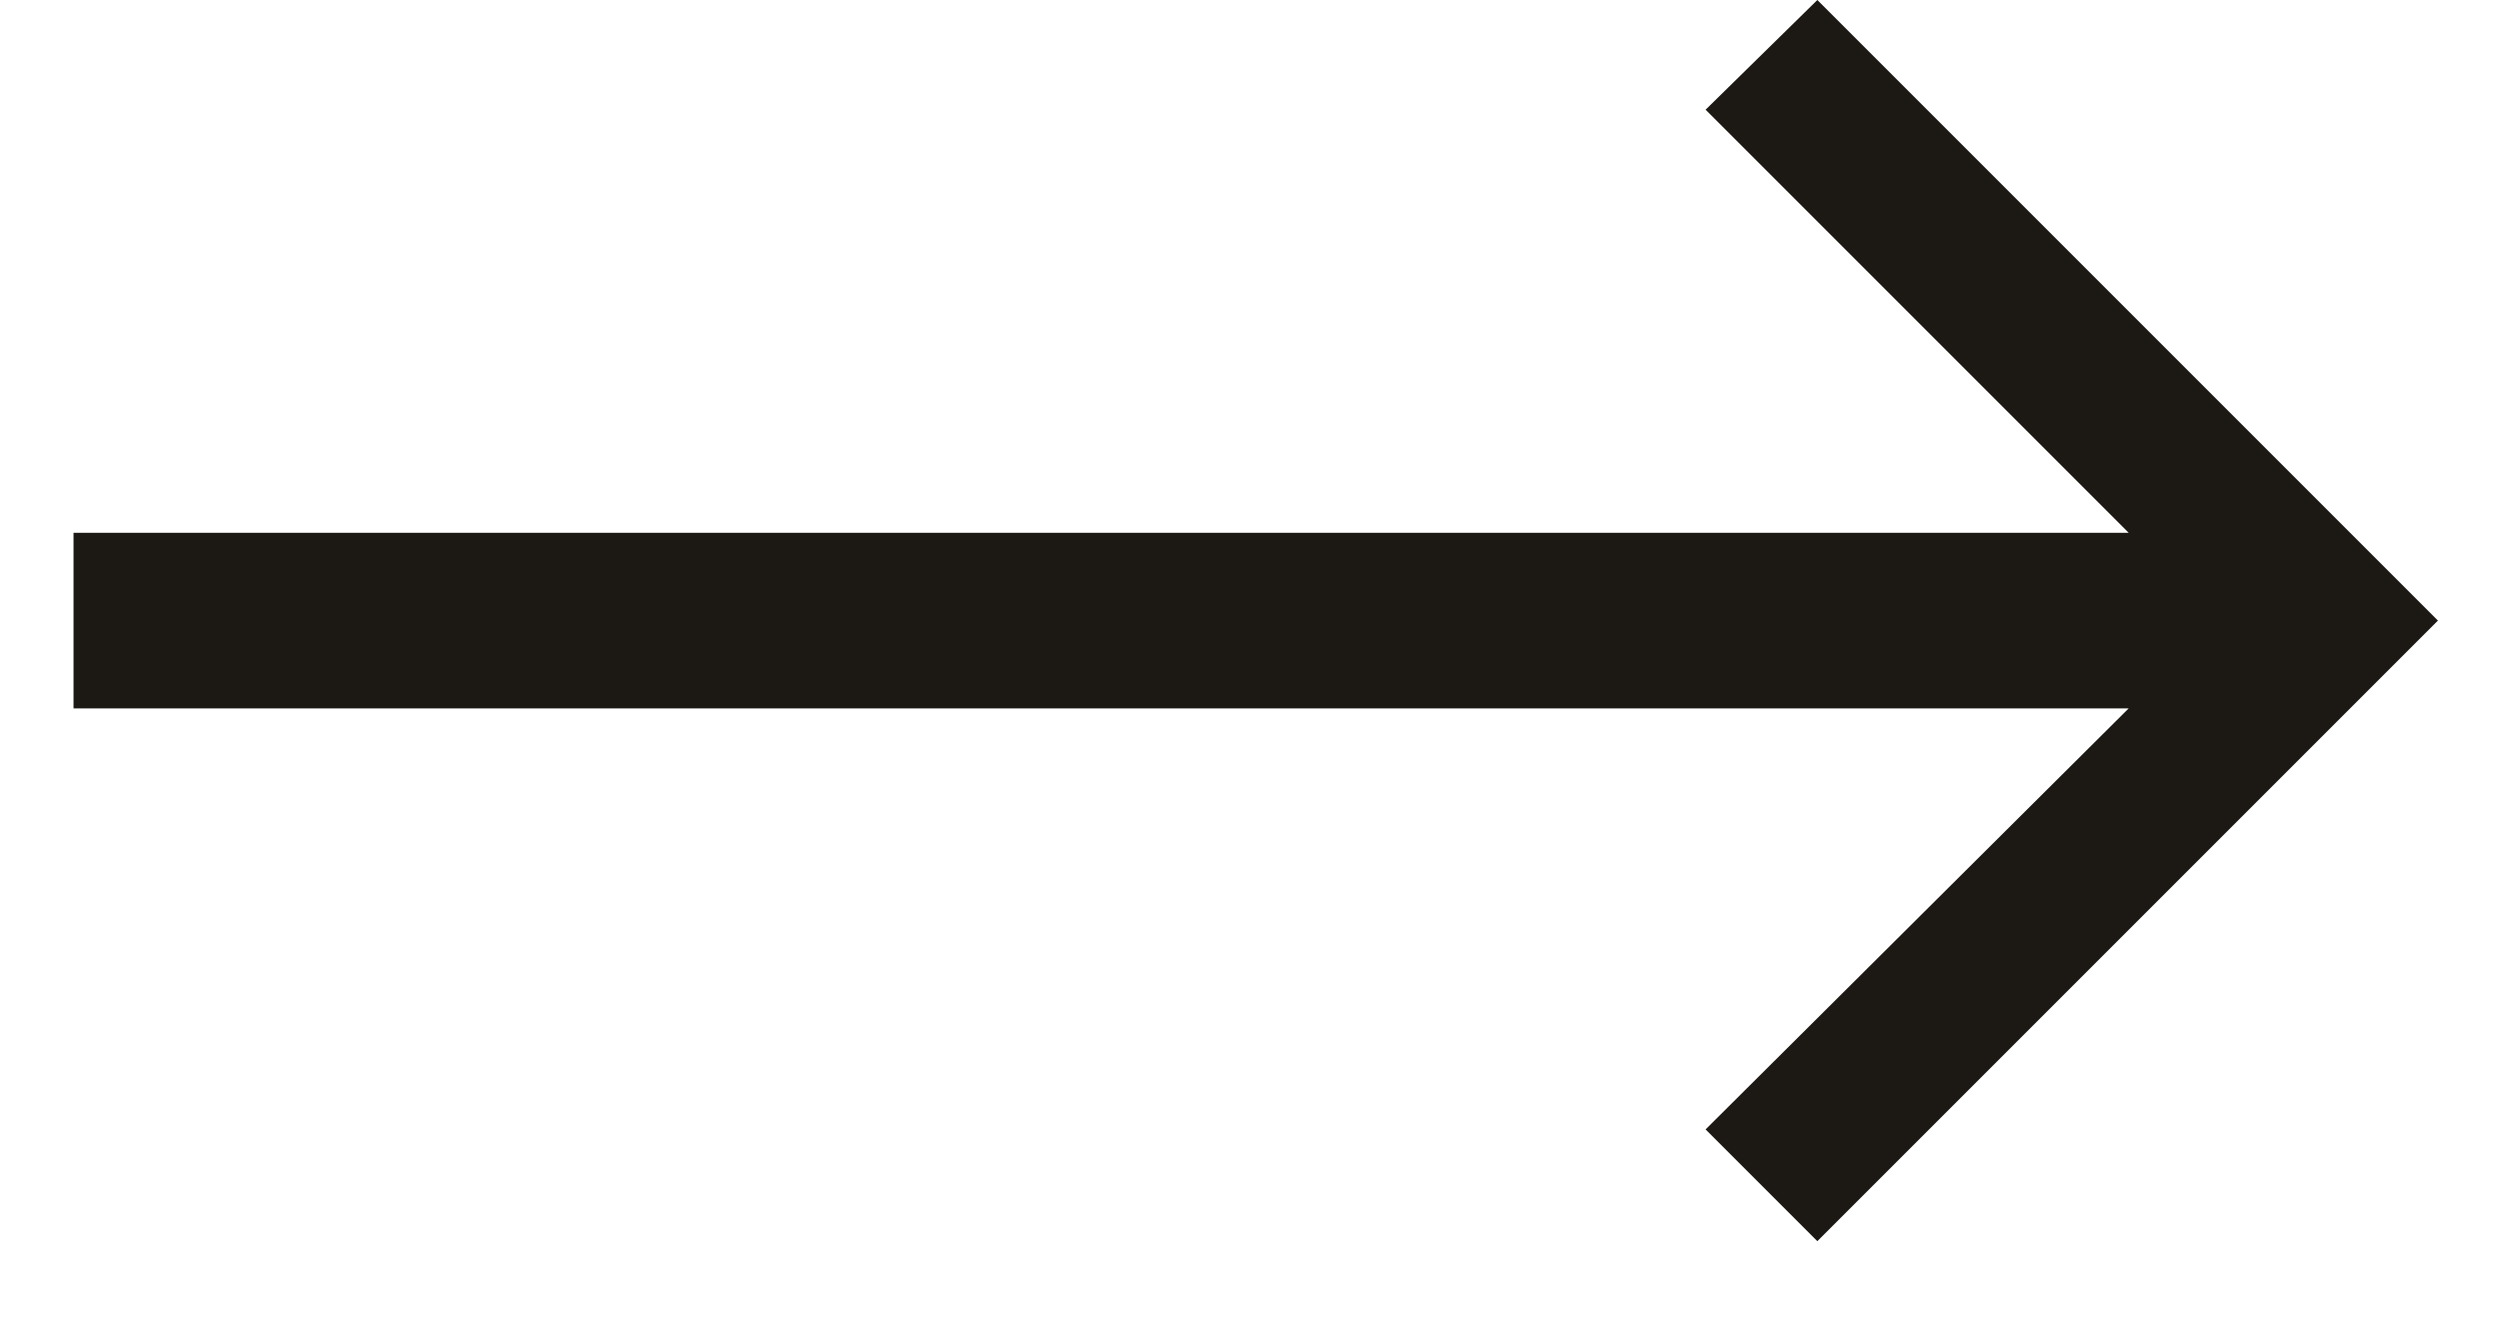
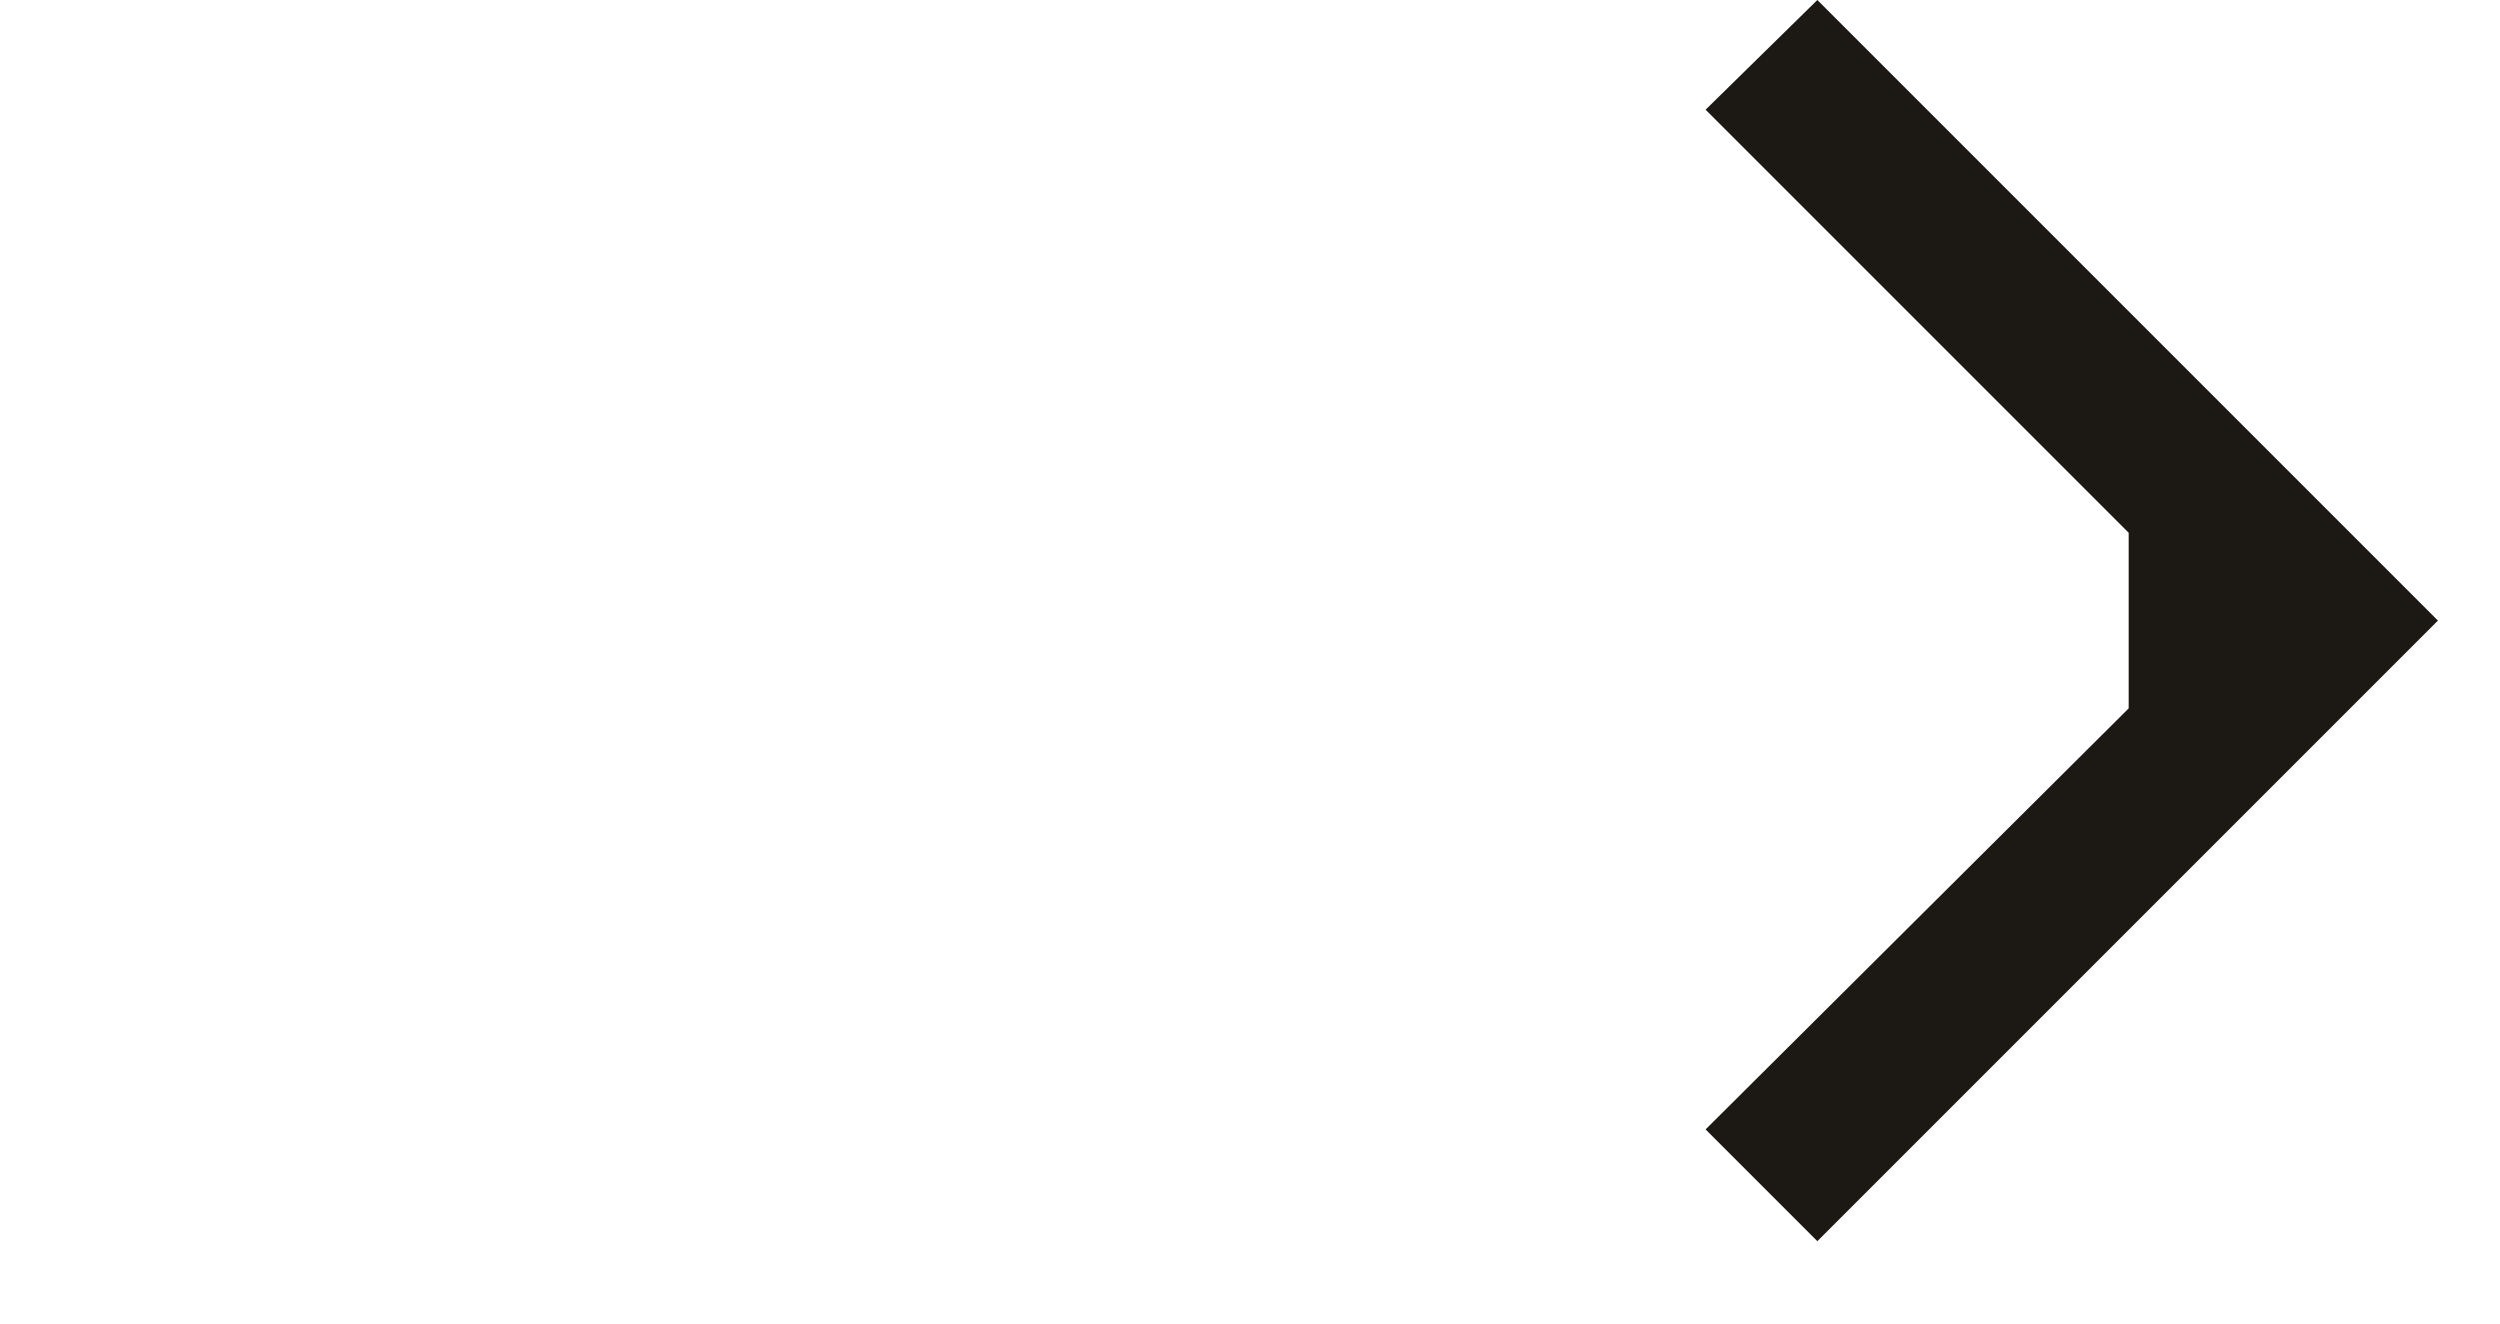
<svg xmlns="http://www.w3.org/2000/svg" width="17" height="9" viewBox="72 20 16 9" fill="none">
-   <path d="M85.975 23.623L83.098 20.746L83.858 20L88.078 24.22L83.858 28.44L83.098 27.68L85.975 24.817H72V23.623H85.975Z" fill="#1C1915" />
+   <path d="M85.975 23.623L83.098 20.746L83.858 20L88.078 24.22L83.858 28.44L83.098 27.68L85.975 24.817V23.623H85.975Z" fill="#1C1915" />
</svg>